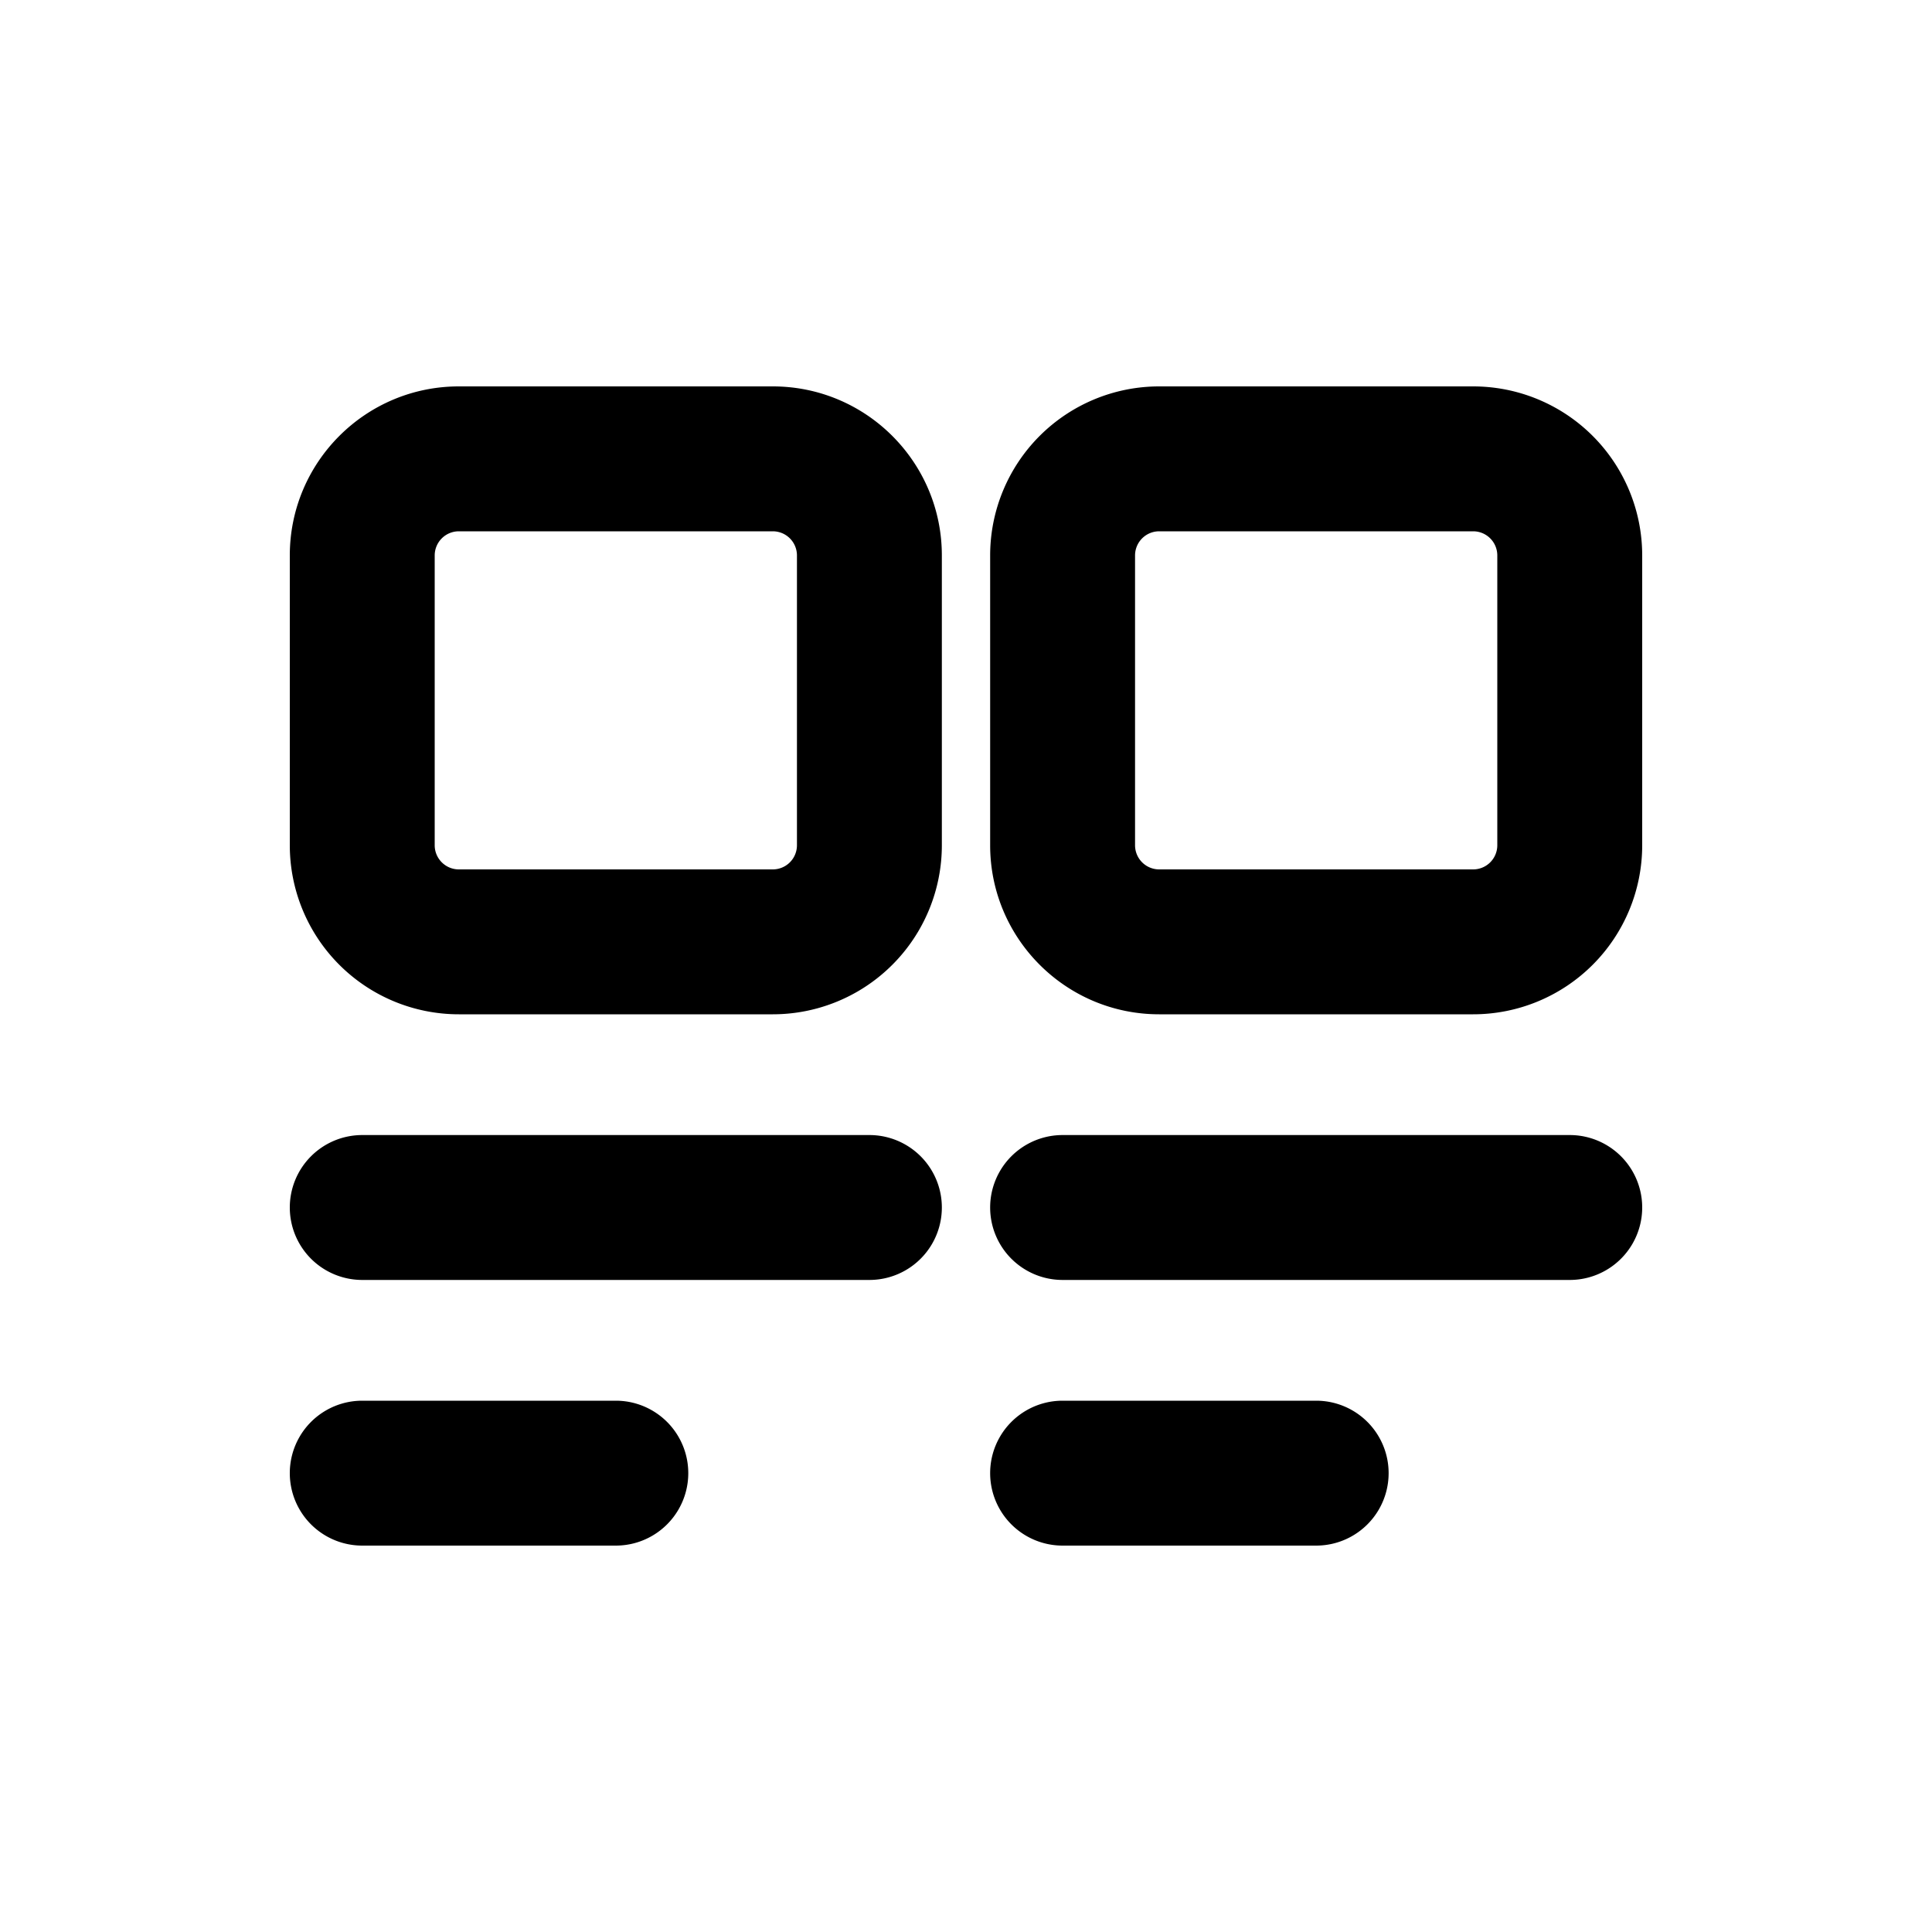
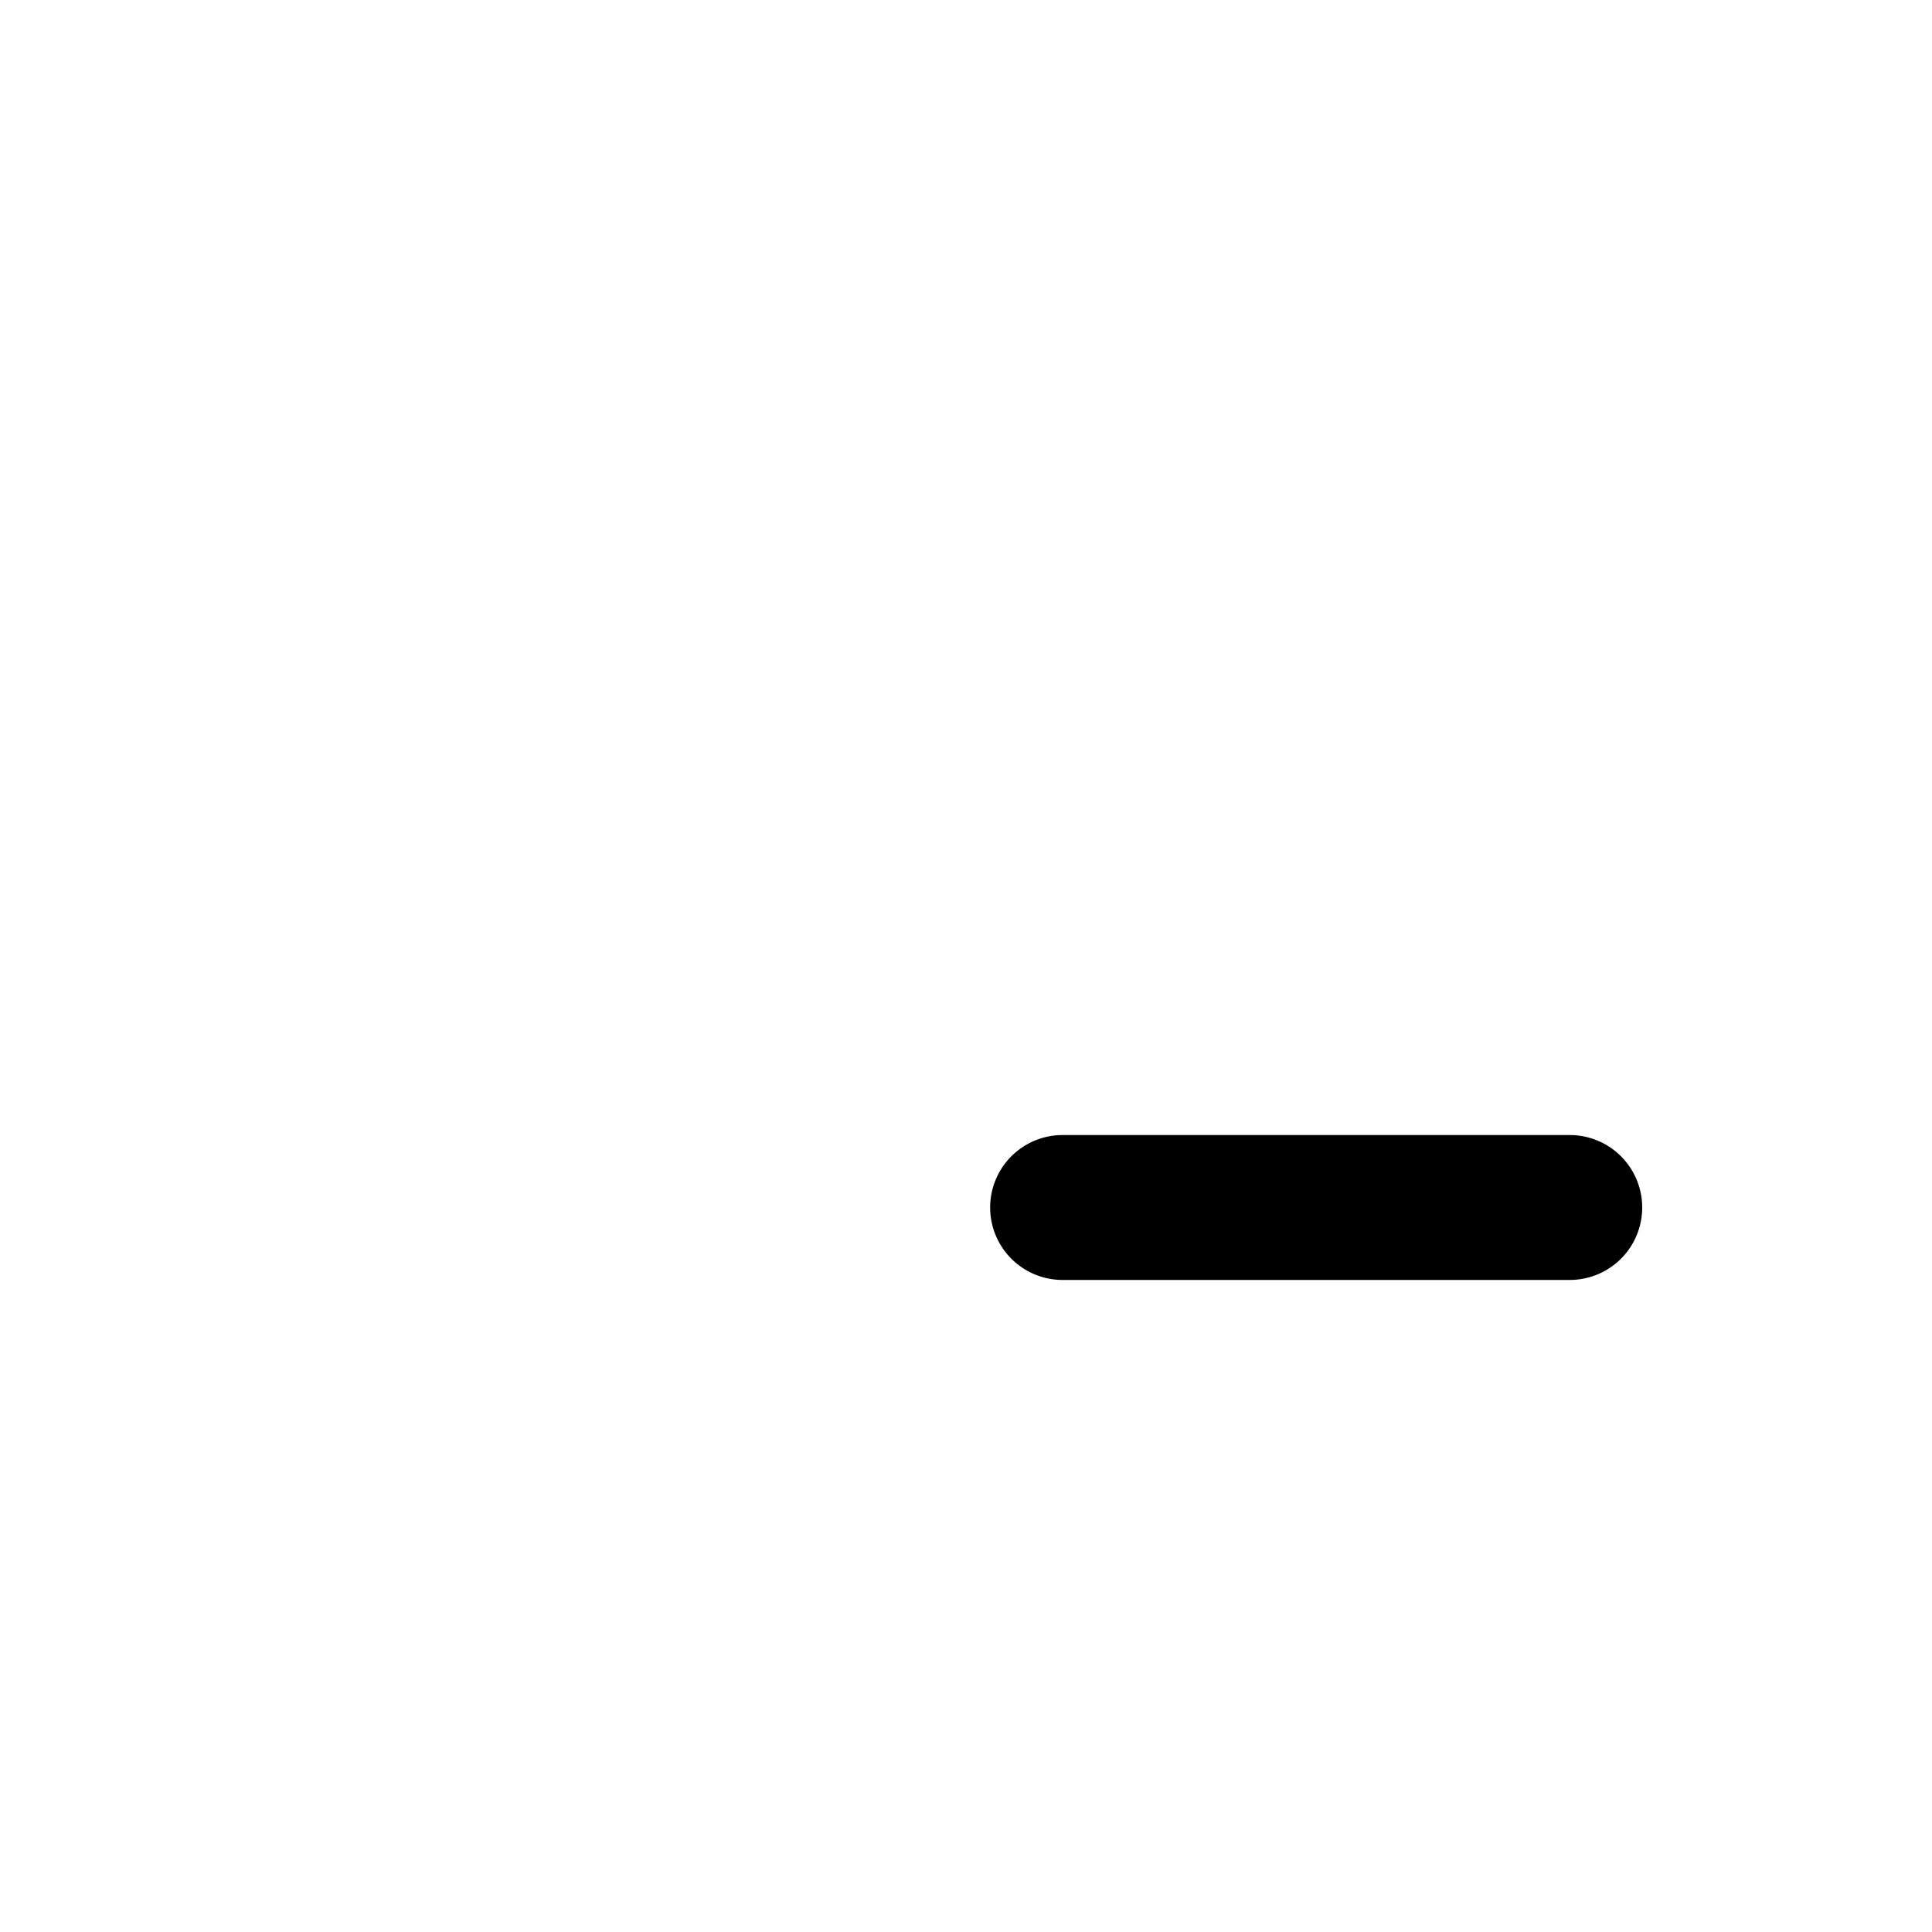
<svg xmlns="http://www.w3.org/2000/svg" viewBox="0 0 20 20">
-   <path fill-rule="evenodd" d="M3 5.75c0-.966.784-1.75 1.75-1.75h3.25c.966 0 1.75.784 1.75 1.75v3a1.75 1.75 0 0 1-1.75 1.75h-3.25a1.75 1.75 0 0 1-1.75-1.75v-3Zm1.75-.25a.25.25 0 0 0-.25.25v3c0 .138.112.25.25.25h3.25a.25.25 0 0 0 .25-.25v-3a.25.25 0 0 0-.25-.25h-3.25Z" />
-   <path d="M3 12.5a.75.75 0 0 1 .75-.75h5.25a.75.75 0 0 1 0 1.5h-5.25a.75.75 0 0 1-.75-.75Z" />
-   <path d="M3.75 14.5a.75.75 0 0 0 0 1.5h2.625a.75.75 0 0 0 0-1.5h-2.625Z" />
-   <path d="M11 14.5a.75.75 0 0 0 0 1.5h2.625a.75.75 0 0 0 0-1.5h-2.625Z" />
  <path d="M11 11.75a.75.75 0 0 0 0 1.5h5.25a.75.75 0 0 0 0-1.5h-5.25Z" />
-   <path fill-rule="evenodd" d="M12 4a1.75 1.75 0 0 0-1.75 1.75v3c0 .966.784 1.75 1.75 1.75h3.25a1.75 1.75 0 0 0 1.75-1.75v-3a1.75 1.75 0 0 0-1.75-1.75h-3.25Zm-.25 1.75a.25.25 0 0 1 .25-.25h3.25a.25.25 0 0 1 .25.25v3a.25.25 0 0 1-.25.25h-3.25a.25.25 0 0 1-.25-.25v-3Z" />
</svg>